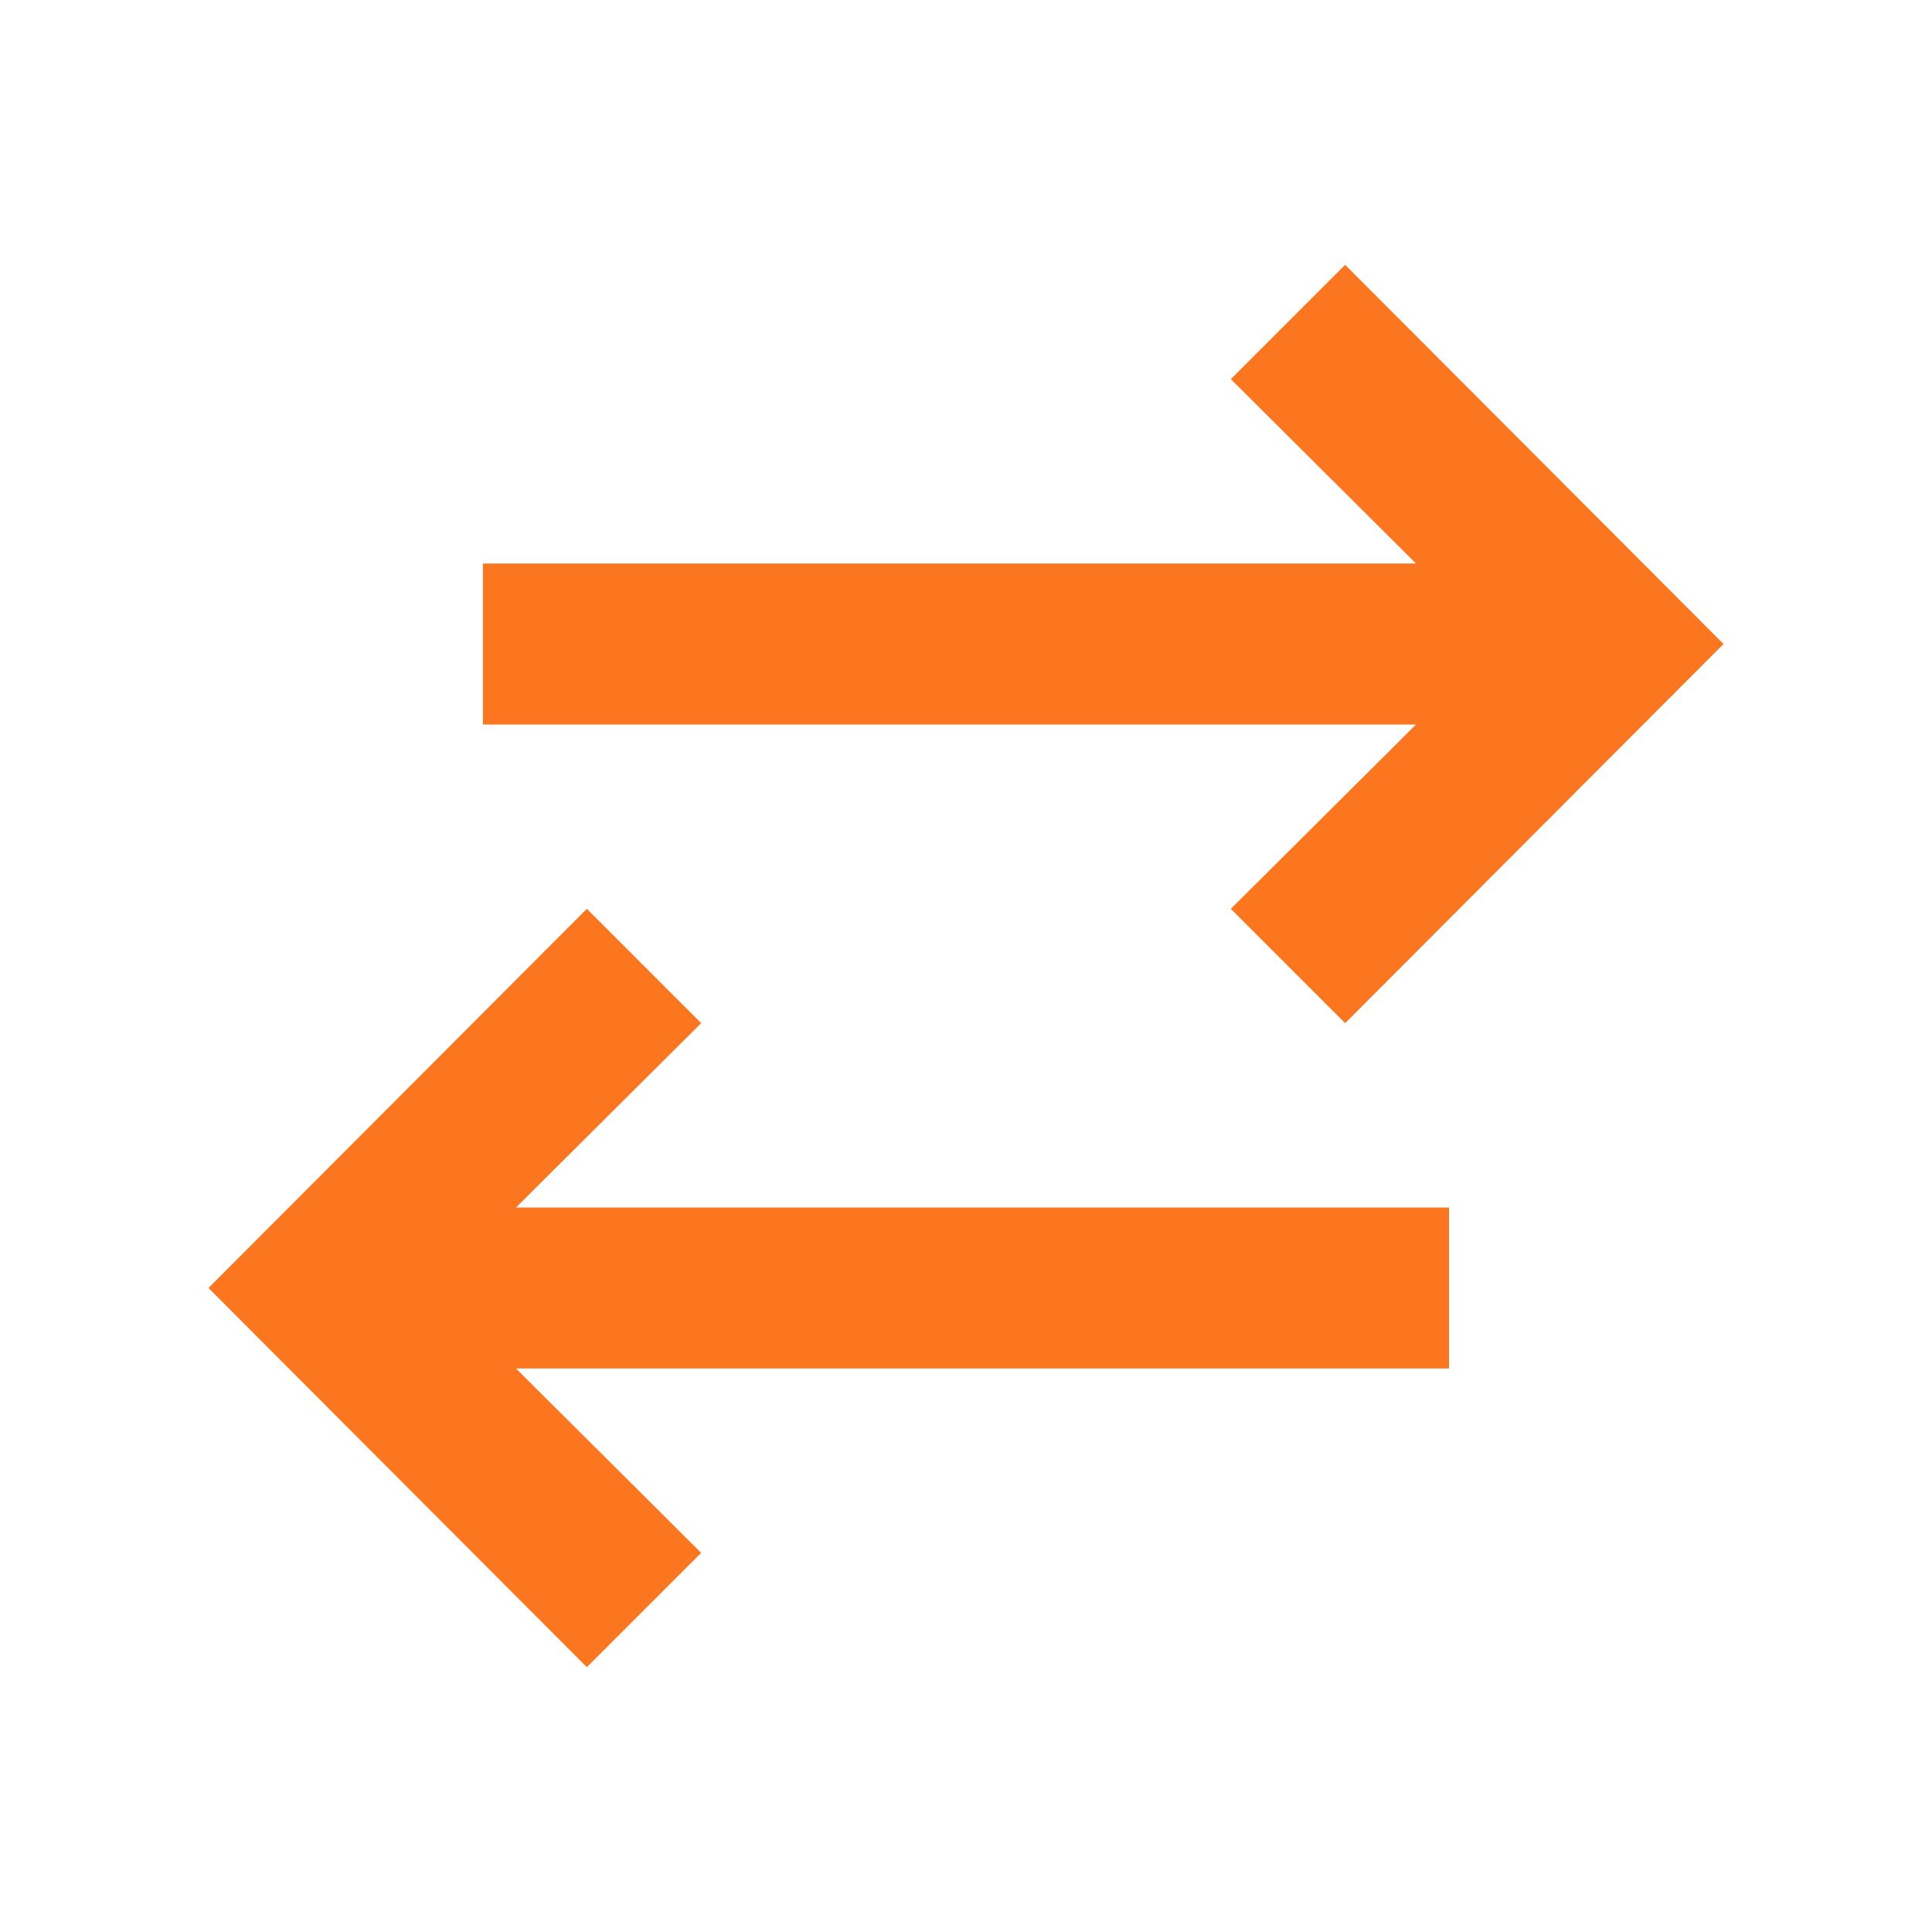
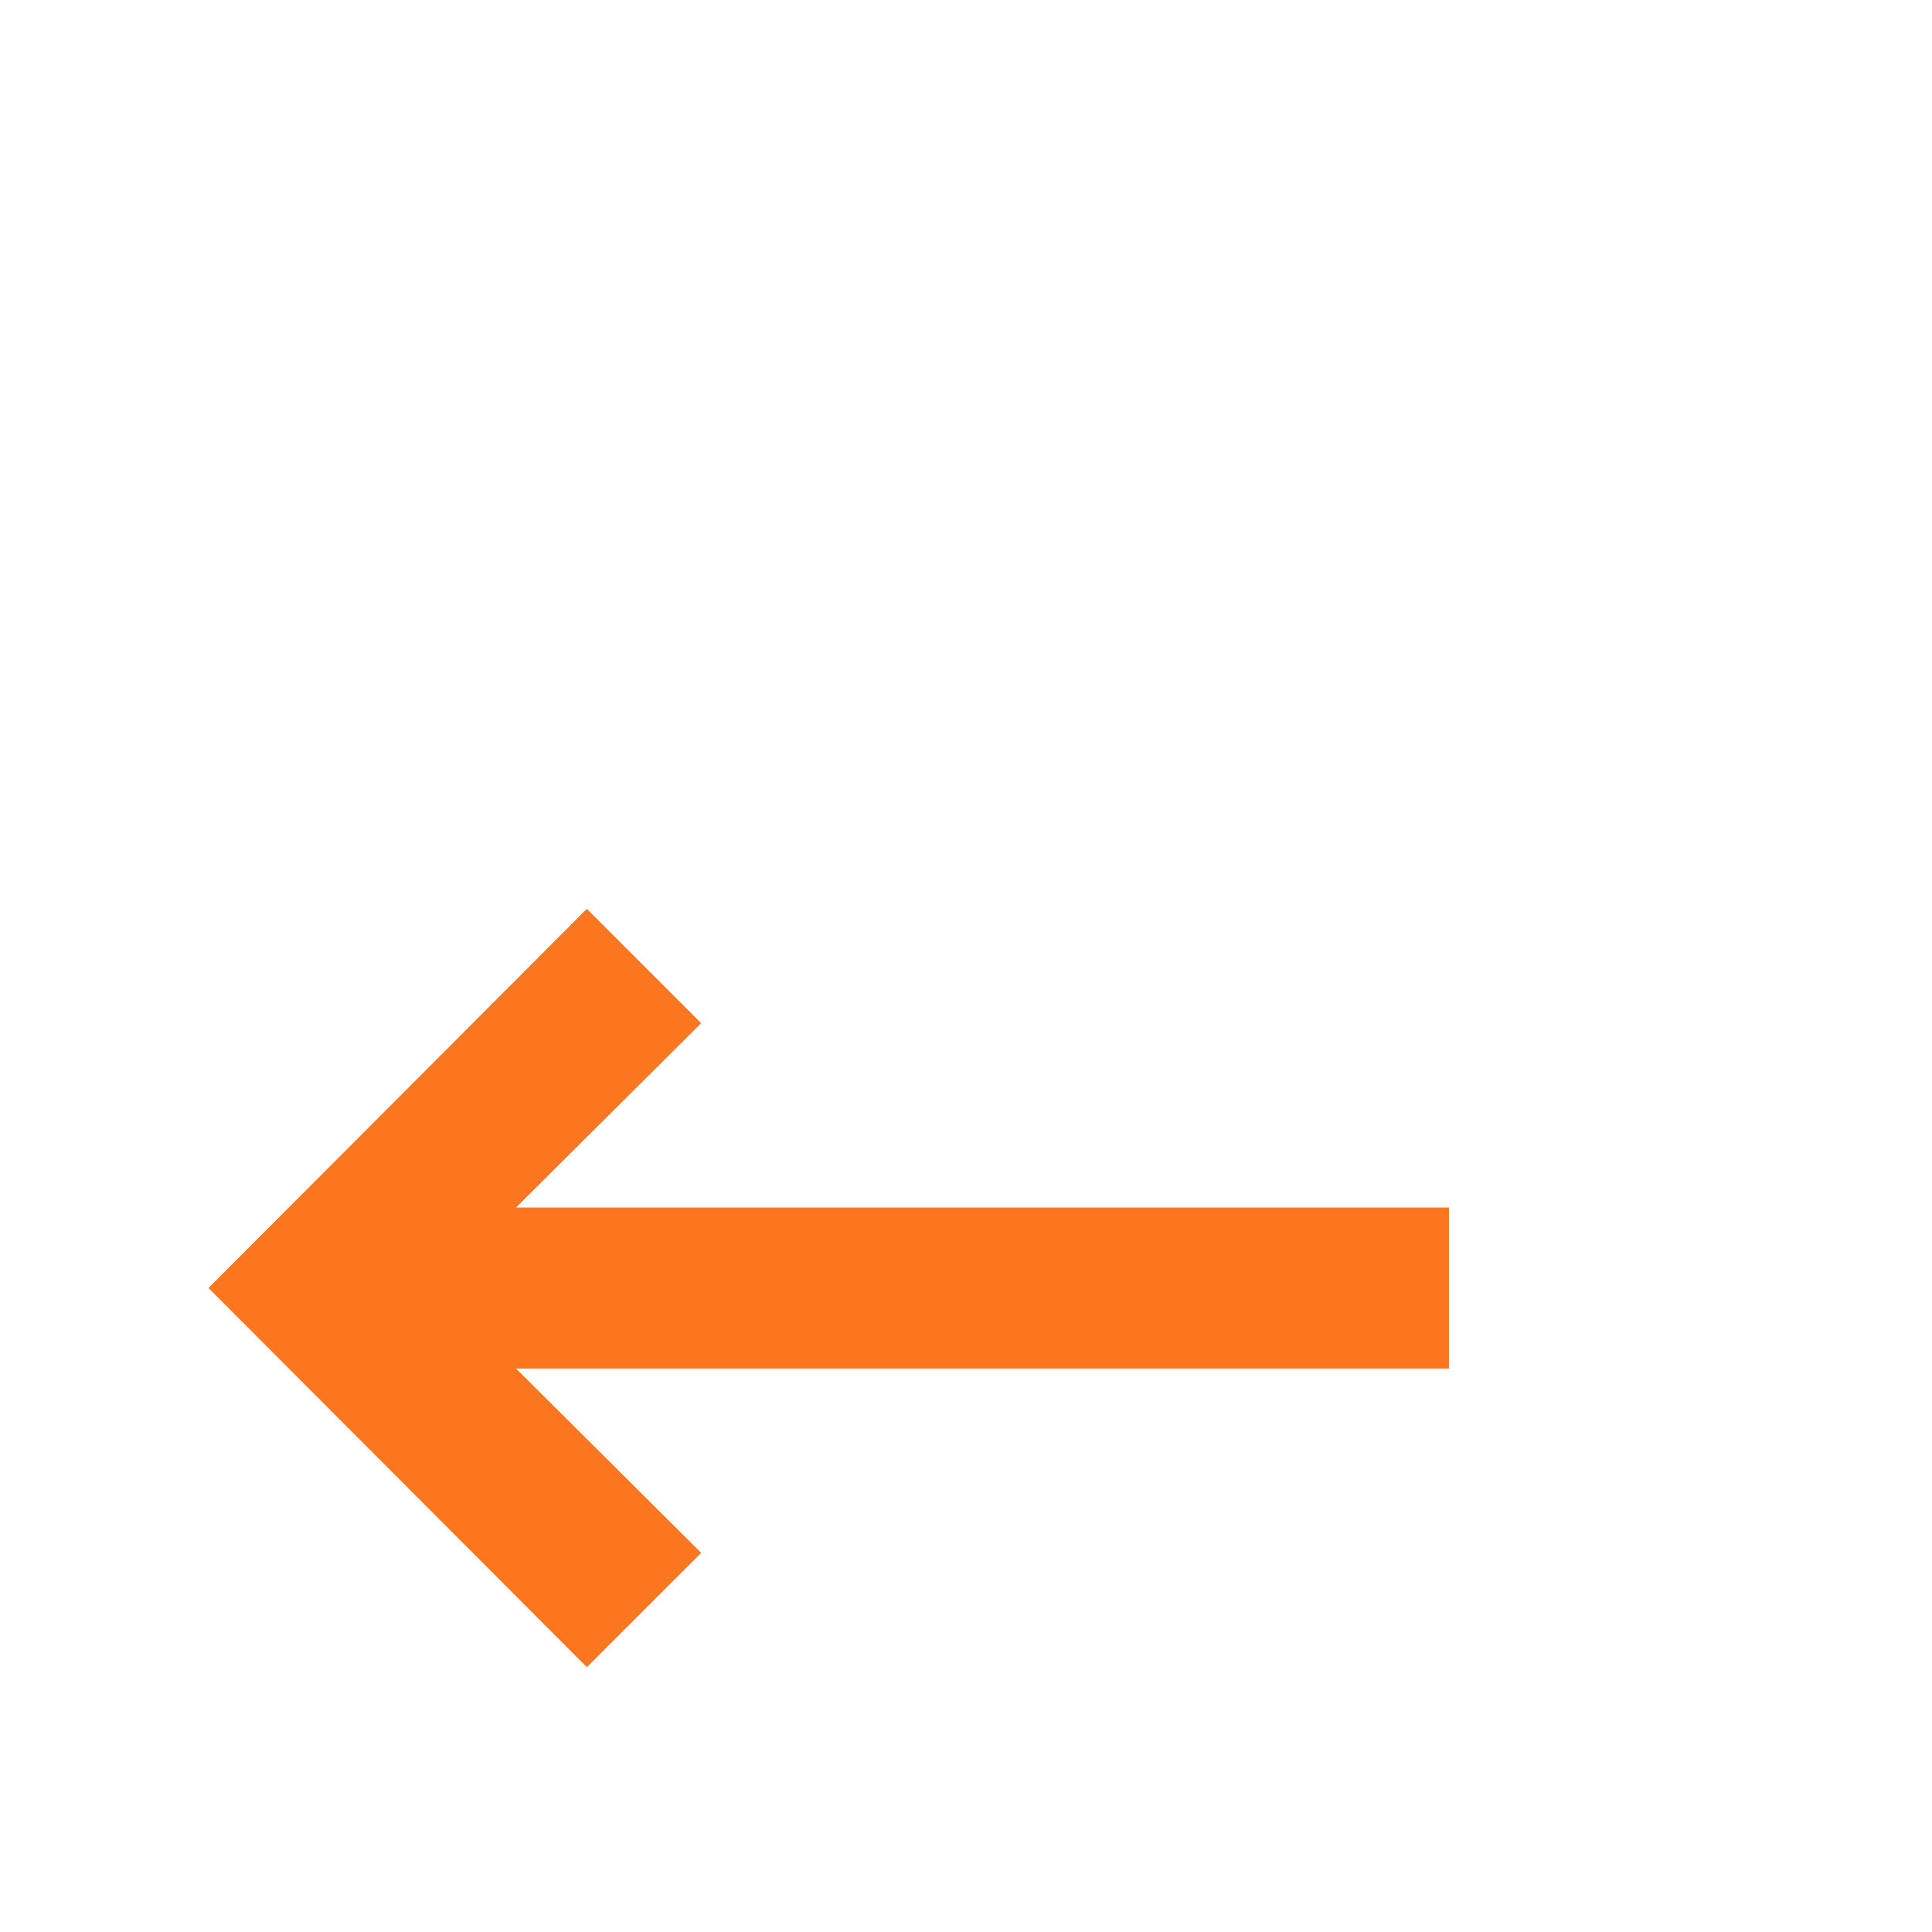
<svg xmlns="http://www.w3.org/2000/svg" viewBox="0 0 24 24">
  <g fill="#fb761f">
-     <polygon fill="#fb761f" points="15.29 11.29 16.71 12.71 21.41 8 16.71 3.29 15.29 4.71 17.59 7 6 7 6 9 17.59 9 15.29 11.29" />
    <polygon fill="#fb761f" points="8.71 12.71 7.29 11.29 2.59 16 7.29 20.71 8.71 19.29 6.41 17 18 17 18 15 6.41 15 8.71 12.71" />
  </g>
</svg>